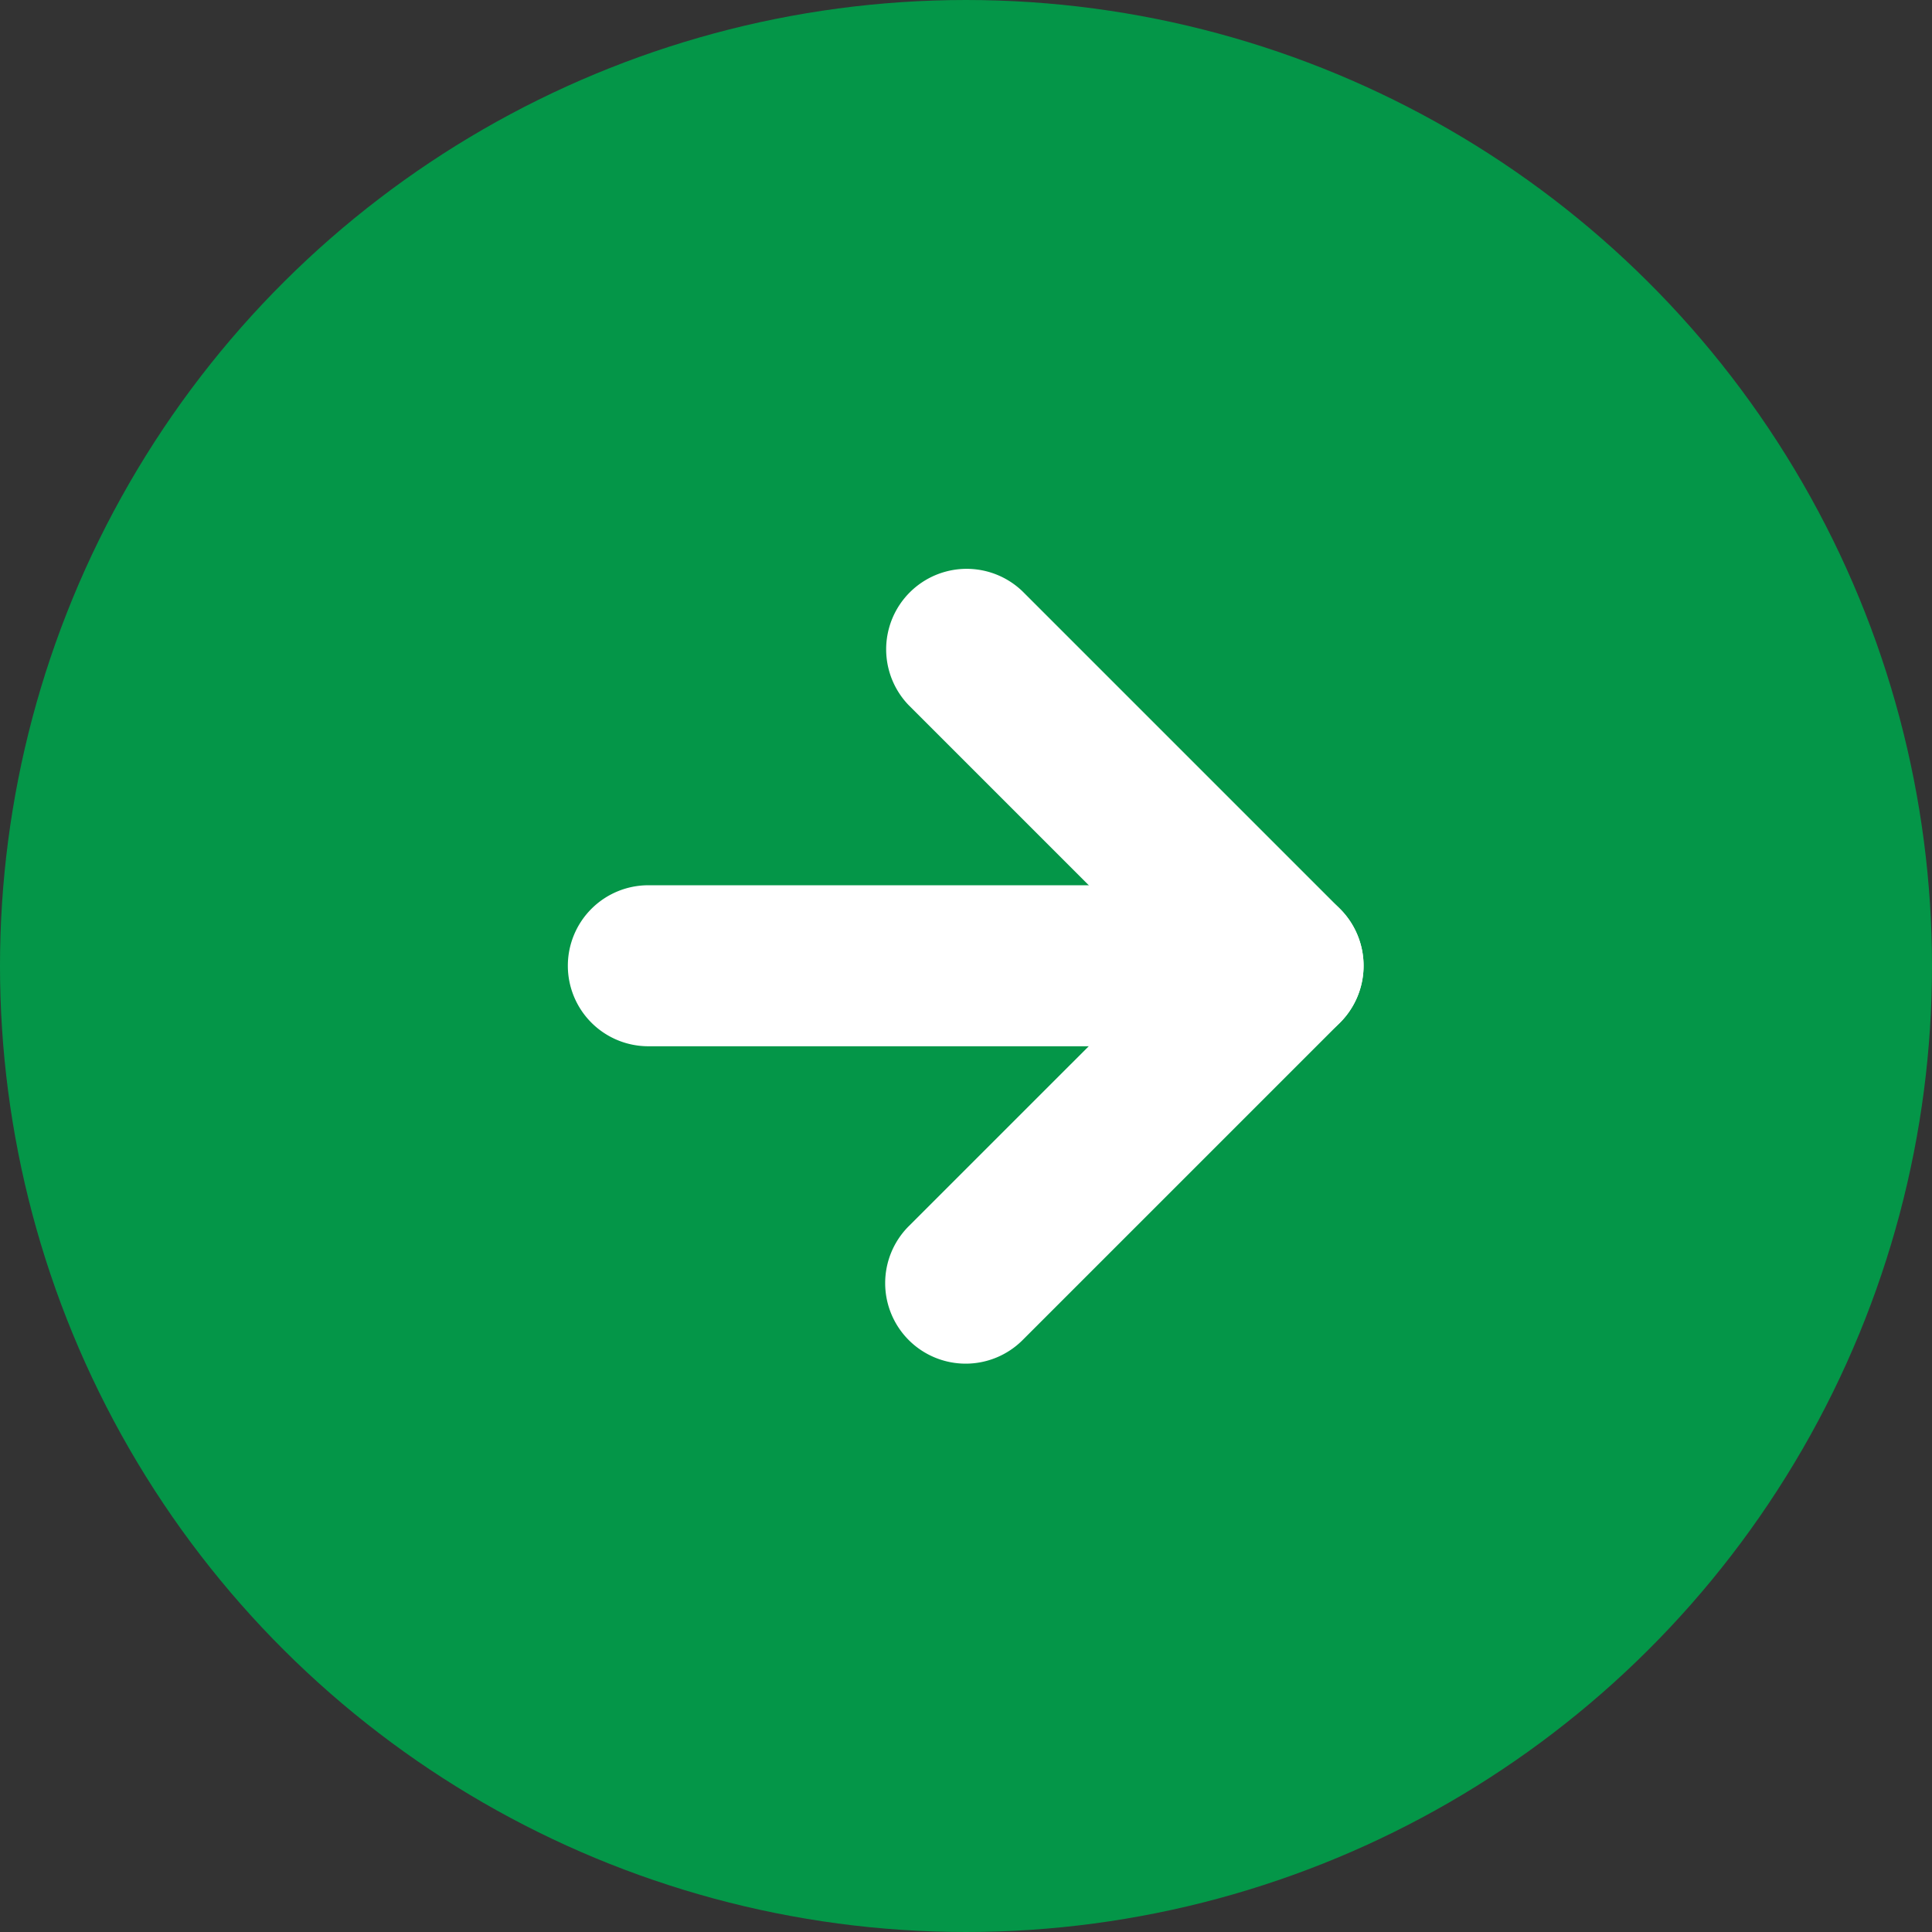
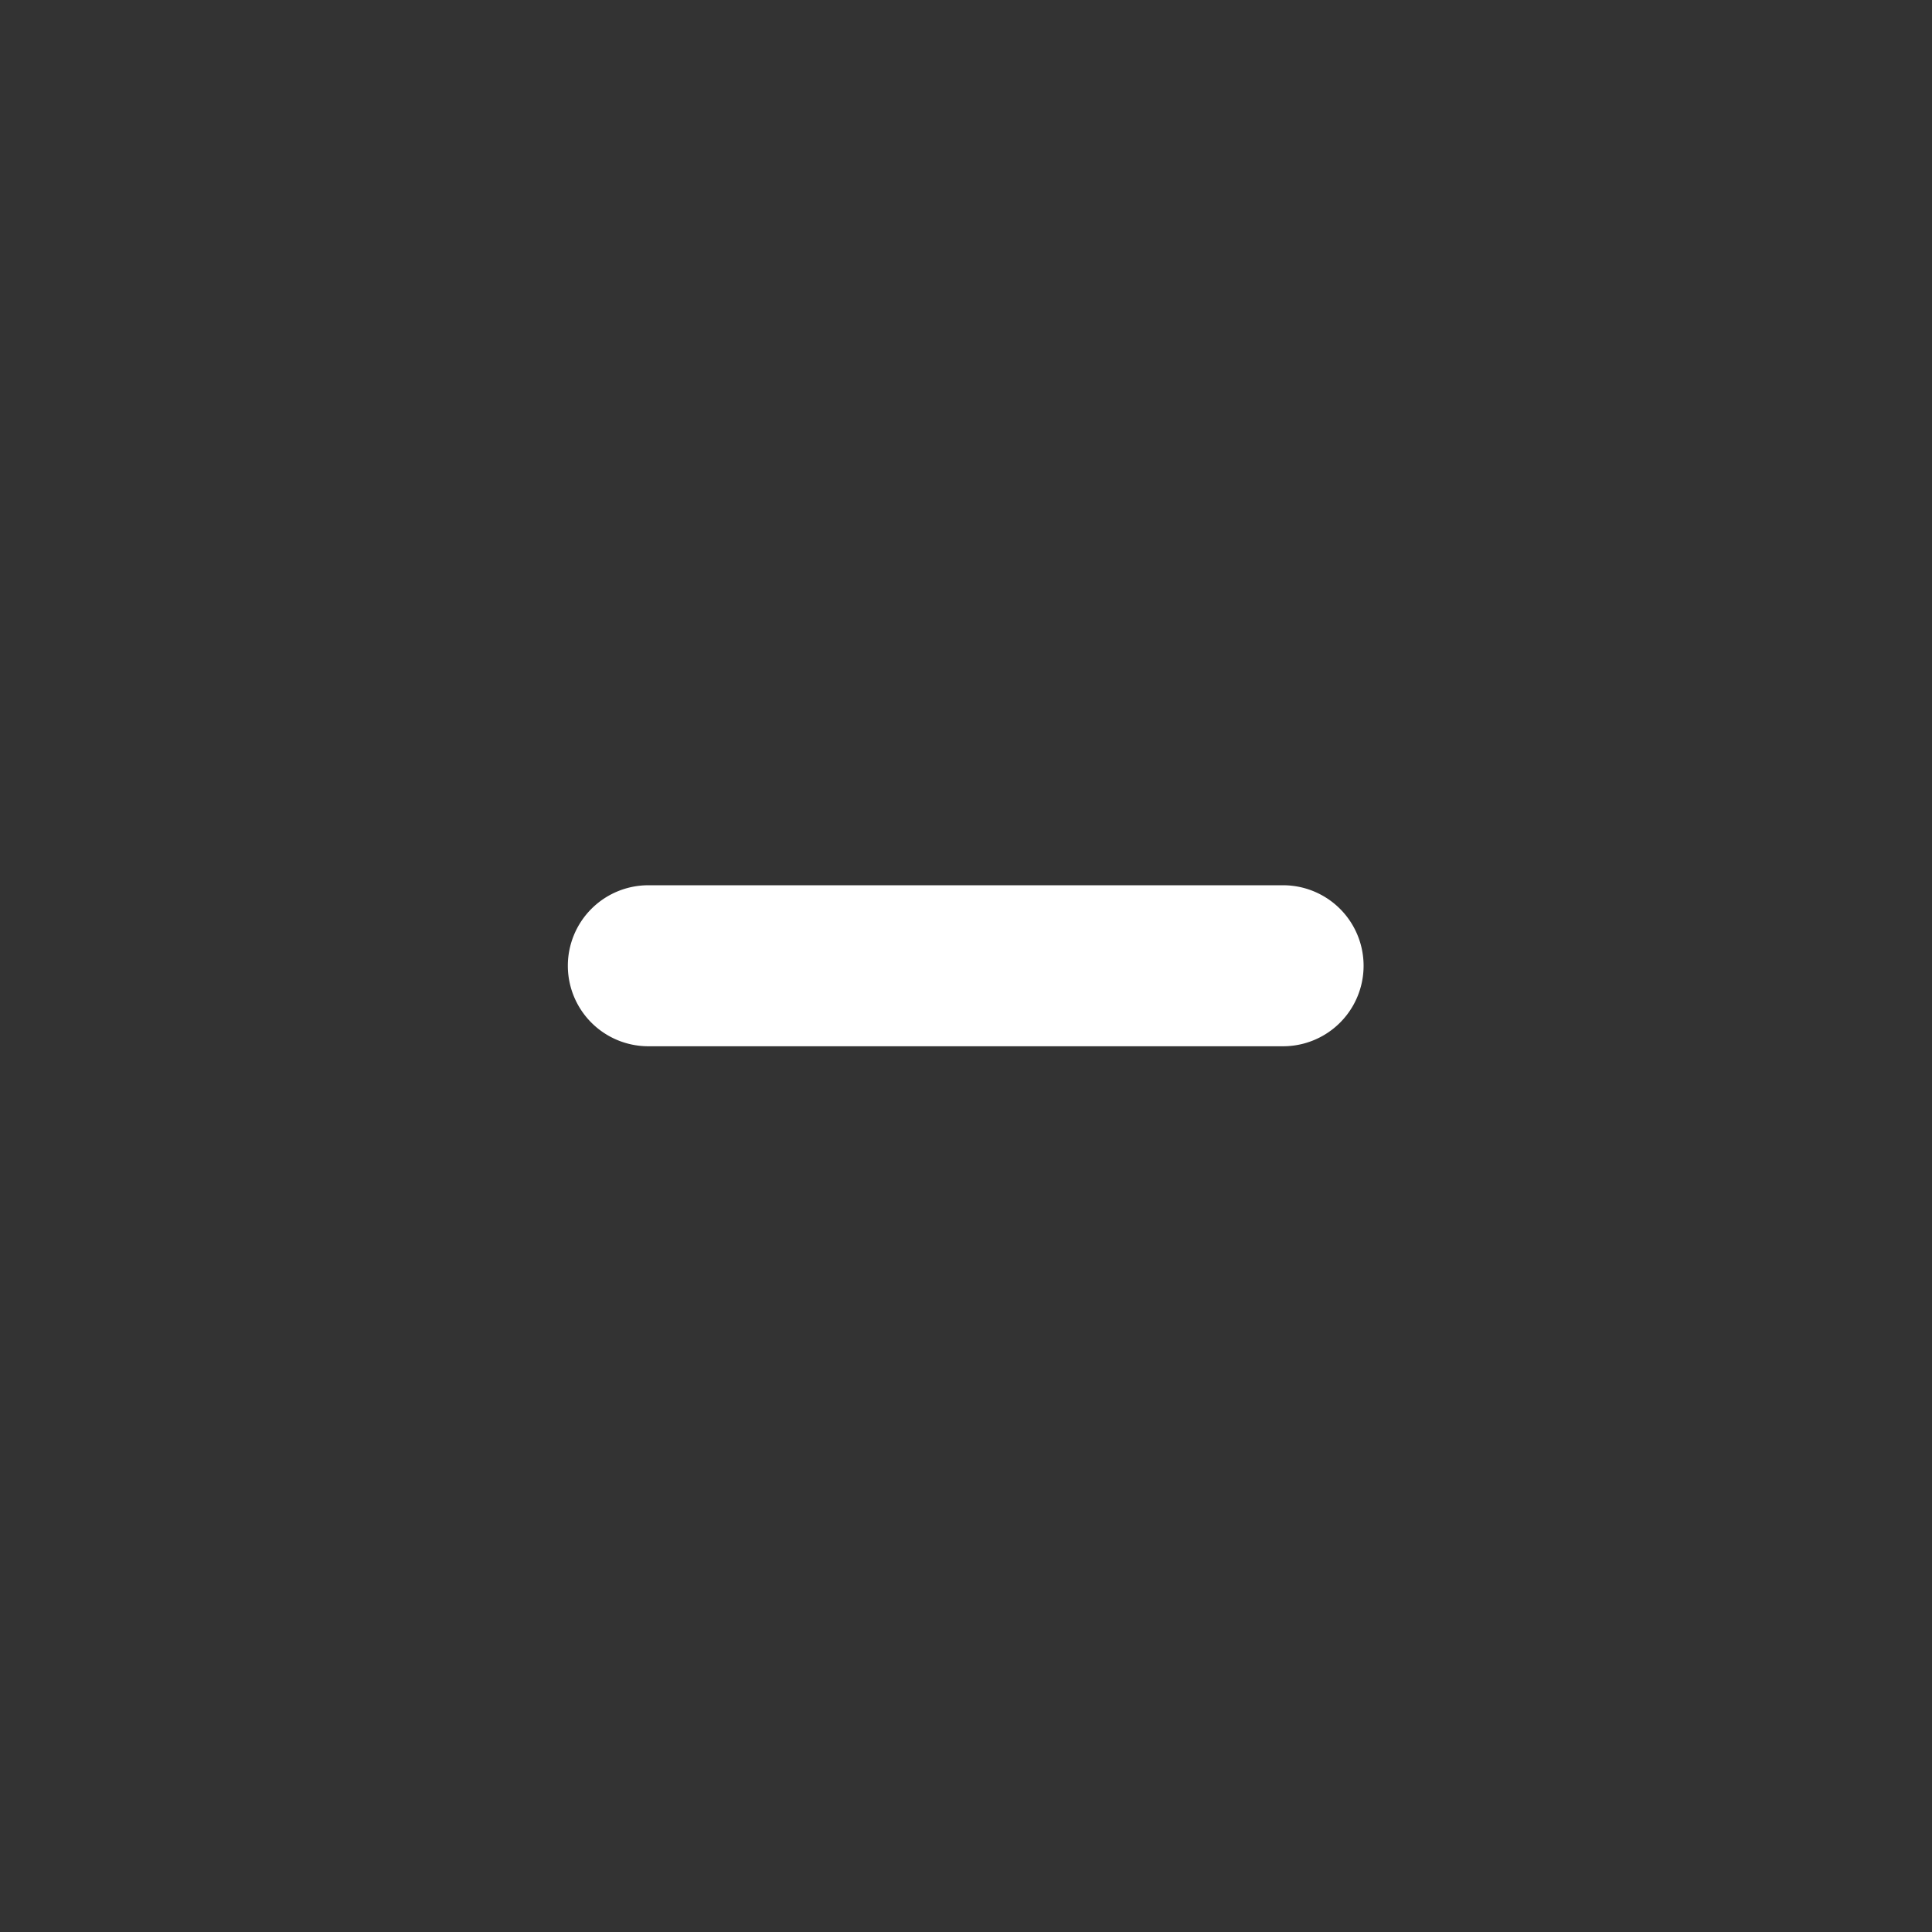
<svg xmlns="http://www.w3.org/2000/svg" width="24" height="24" viewBox="0 0 24 24">
  <rect x="0" y="0" width="24" height="24" fill="#333333" stroke="none" />
  <g transform="translate(752.993 -1323) rotate(90)">
-     <circle cx="12" cy="12" r="12" transform="translate(1323 728.993)" fill="#049648" />
    <g transform="translate(1331.054 737.054)">
      <path d="M18,16.385a1,1,0,0,1-1-1V7.5a1,1,0,0,1,2,0v7.885A1,1,0,0,1,18,16.385Z" transform="translate(-14.057 -7.5)" fill="#fff" />
-       <path d="M15.385,12.443a1,1,0,0,1-.707-.293L11.443,8.914,8.207,12.15a1,1,0,0,1-1.414-1.414l3.943-3.943a1,1,0,0,1,1.414,0l3.943,3.943a1,1,0,0,1-.707,1.707Z" transform="translate(-7.5 -7.5)" fill="#fff" />
    </g>
  </g>
</svg>